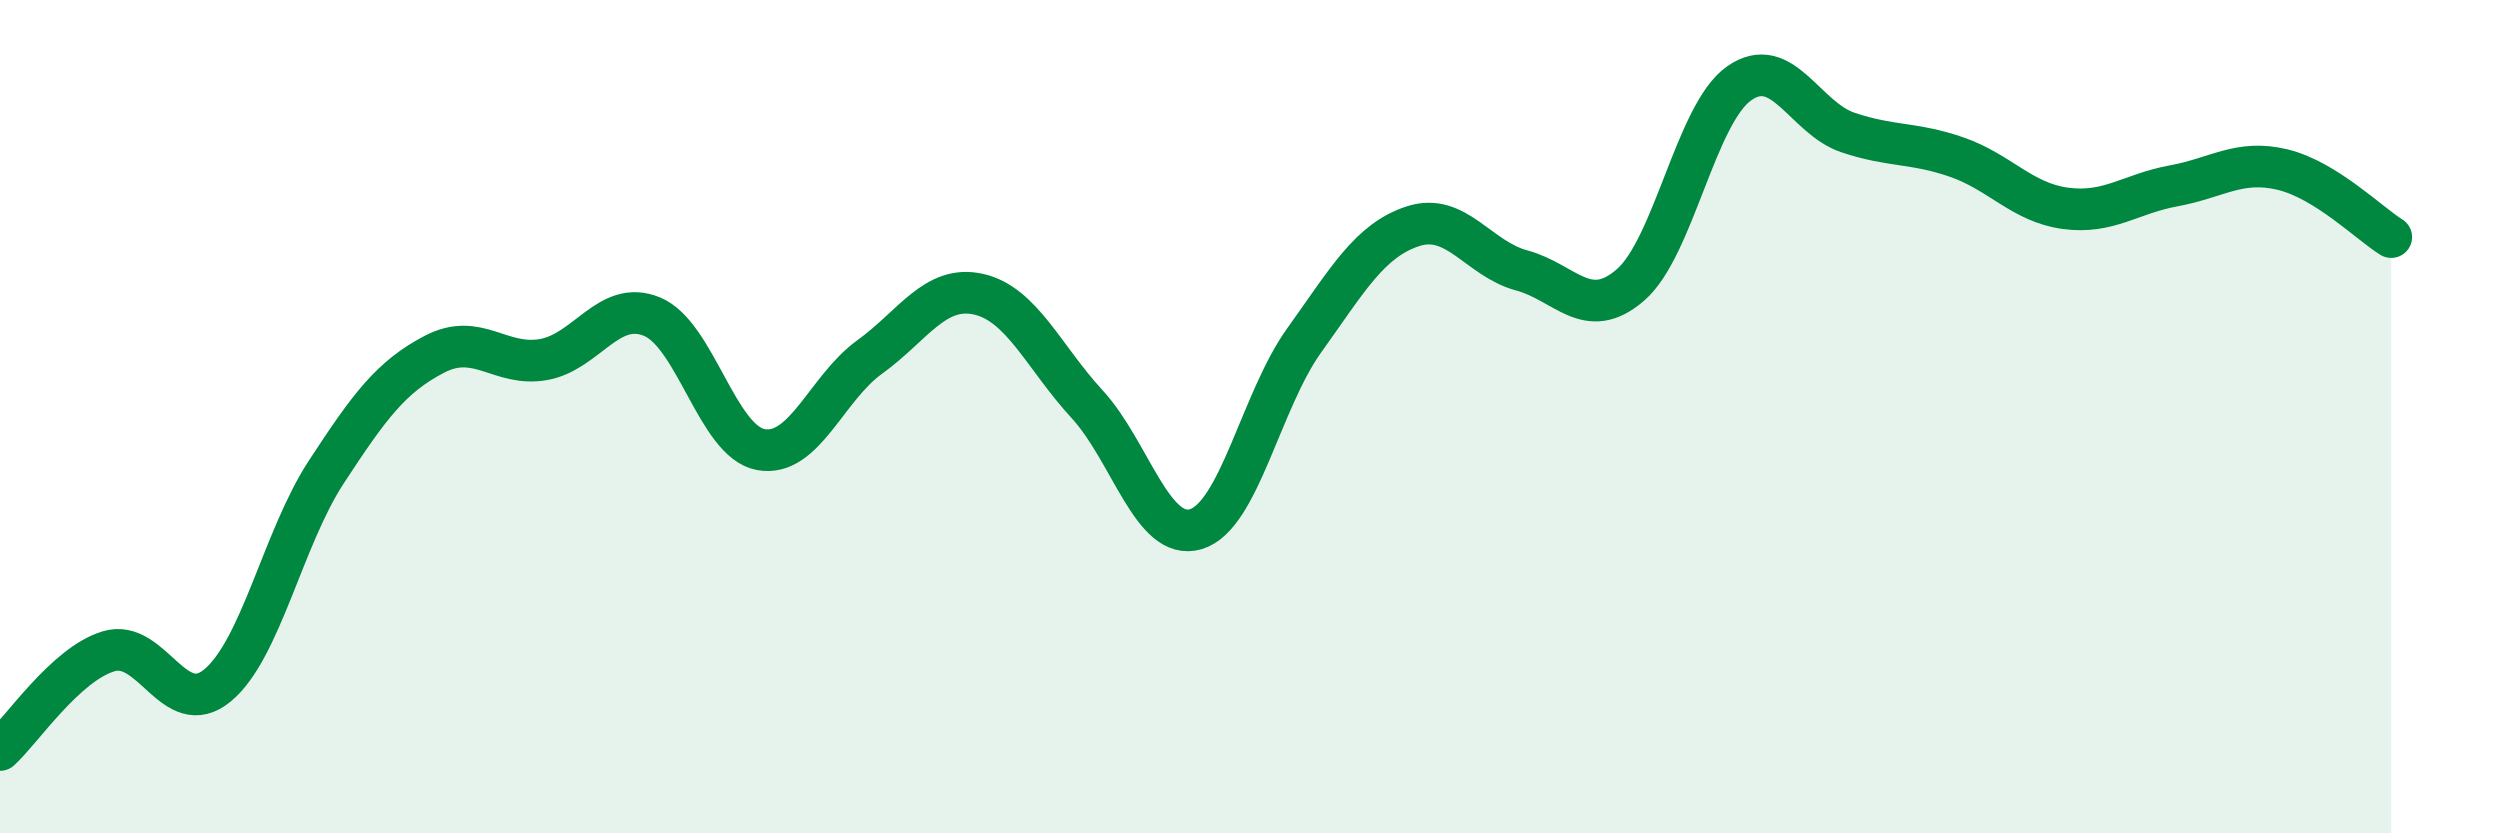
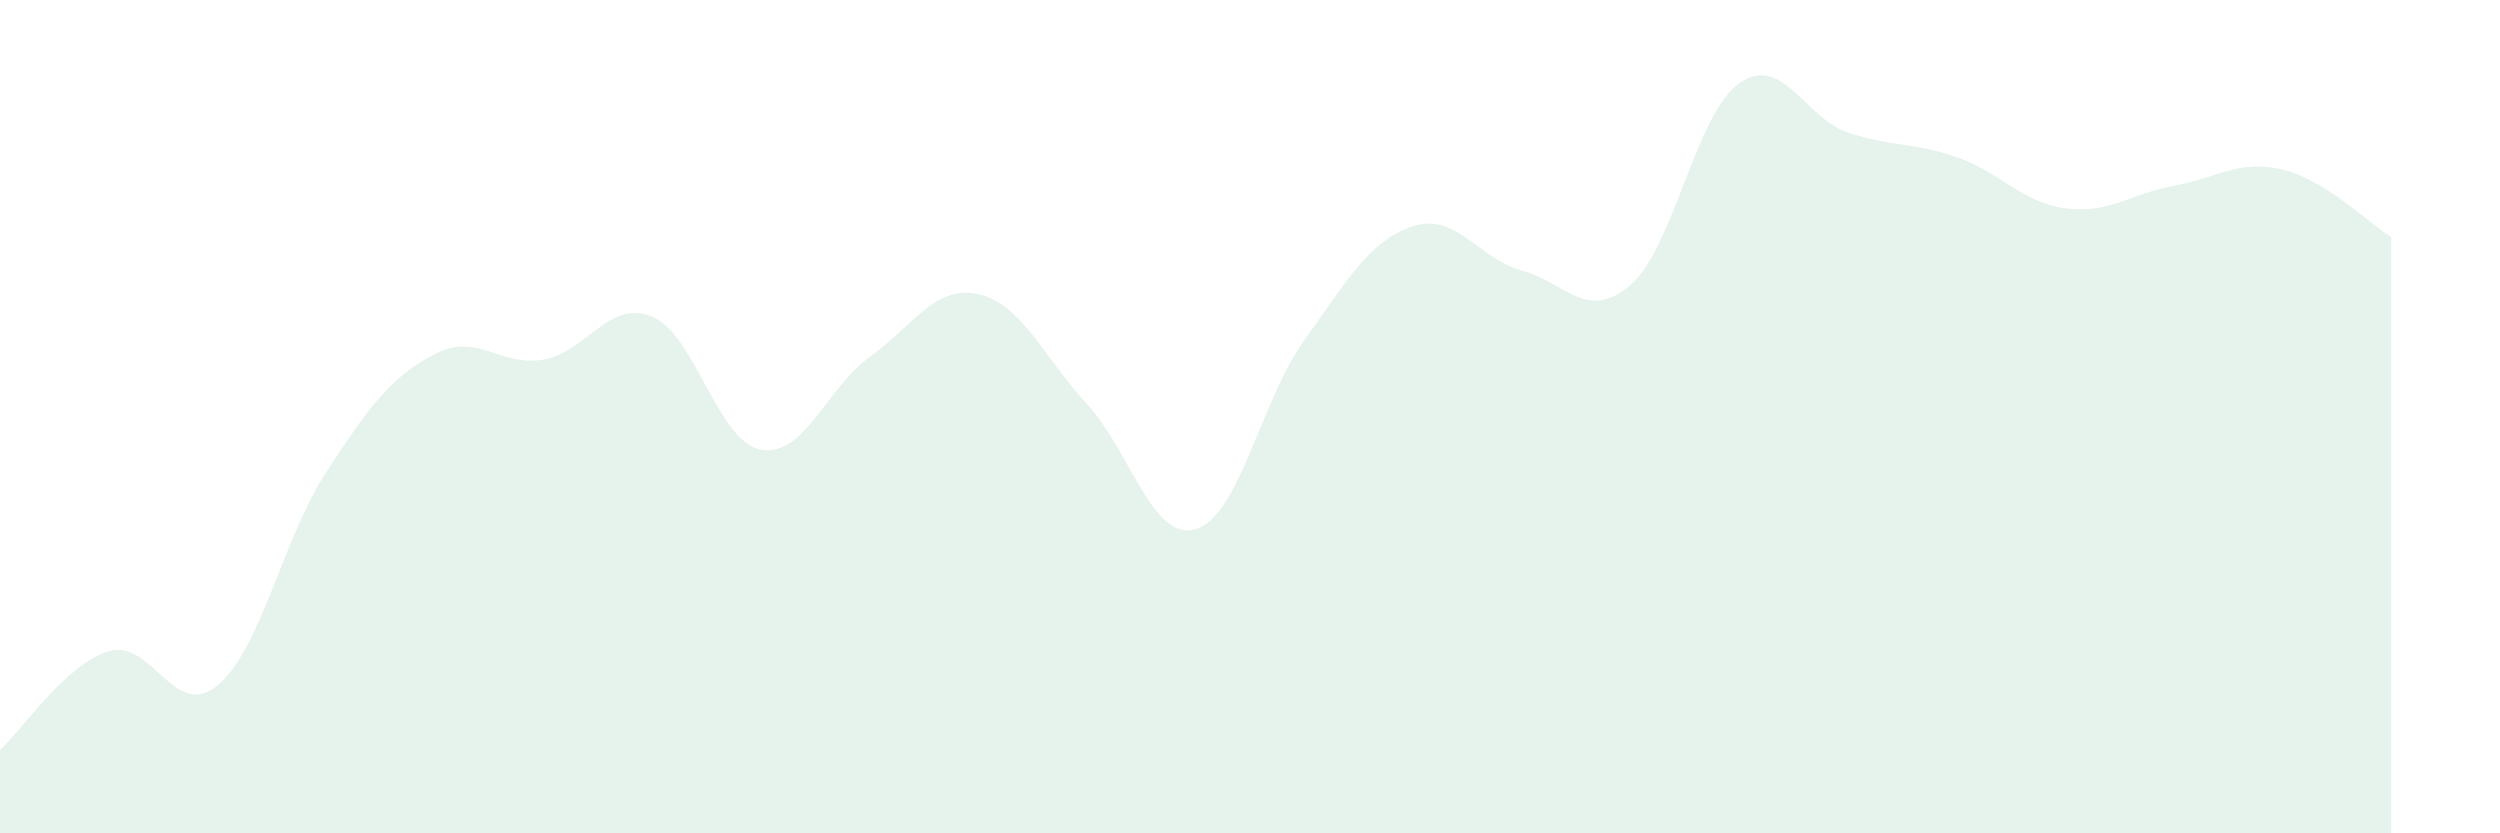
<svg xmlns="http://www.w3.org/2000/svg" width="60" height="20" viewBox="0 0 60 20">
  <path d="M 0,18 C 0.52,17.53 1.57,15.94 2.61,15.63 C 3.65,15.32 4.18,17.31 5.22,16.45 C 6.26,15.59 6.79,12.92 7.83,11.33 C 8.87,9.74 9.39,9.04 10.43,8.5 C 11.47,7.96 12,8.81 13.04,8.63 C 14.08,8.45 14.61,7.17 15.65,7.6 C 16.69,8.03 17.22,10.6 18.26,10.79 C 19.3,10.98 19.83,9.32 20.87,8.57 C 21.91,7.82 22.44,6.83 23.48,7.06 C 24.52,7.29 25.05,8.57 26.09,9.7 C 27.13,10.83 27.66,13.01 28.7,12.7 C 29.74,12.39 30.26,9.62 31.3,8.17 C 32.34,6.72 32.87,5.77 33.91,5.43 C 34.95,5.09 35.48,6.21 36.52,6.49 C 37.56,6.77 38.09,7.74 39.13,6.84 C 40.17,5.94 40.7,2.73 41.74,2 C 42.78,1.27 43.31,2.83 44.35,3.18 C 45.39,3.53 45.92,3.41 46.96,3.77 C 48,4.13 48.53,4.86 49.57,5 C 50.61,5.14 51.13,4.65 52.17,4.46 C 53.21,4.27 53.74,3.82 54.78,4.07 C 55.82,4.32 56.87,5.37 57.39,5.69L57.39 20L0 20Z" fill="#008740" opacity="0.1" stroke-linecap="round" stroke-linejoin="round" />
-   <path d="M 0,18 C 0.52,17.53 1.57,15.94 2.61,15.63 C 3.65,15.32 4.18,17.31 5.22,16.45 C 6.26,15.59 6.79,12.92 7.83,11.33 C 8.87,9.74 9.39,9.04 10.43,8.5 C 11.47,7.96 12,8.81 13.04,8.63 C 14.08,8.45 14.61,7.17 15.65,7.6 C 16.69,8.03 17.22,10.6 18.26,10.79 C 19.3,10.98 19.83,9.32 20.87,8.57 C 21.91,7.82 22.44,6.83 23.48,7.06 C 24.52,7.29 25.05,8.57 26.09,9.7 C 27.13,10.83 27.66,13.01 28.7,12.7 C 29.74,12.39 30.26,9.62 31.3,8.17 C 32.34,6.72 32.87,5.77 33.91,5.43 C 34.95,5.09 35.48,6.21 36.52,6.49 C 37.56,6.77 38.09,7.74 39.13,6.84 C 40.17,5.94 40.7,2.73 41.74,2 C 42.78,1.27 43.31,2.83 44.35,3.18 C 45.39,3.53 45.92,3.41 46.96,3.77 C 48,4.13 48.53,4.86 49.57,5 C 50.61,5.14 51.13,4.65 52.17,4.46 C 53.21,4.27 53.74,3.82 54.78,4.07 C 55.82,4.32 56.87,5.37 57.39,5.69" stroke="#008740" stroke-width="1" fill="none" stroke-linecap="round" stroke-linejoin="round" />
</svg>